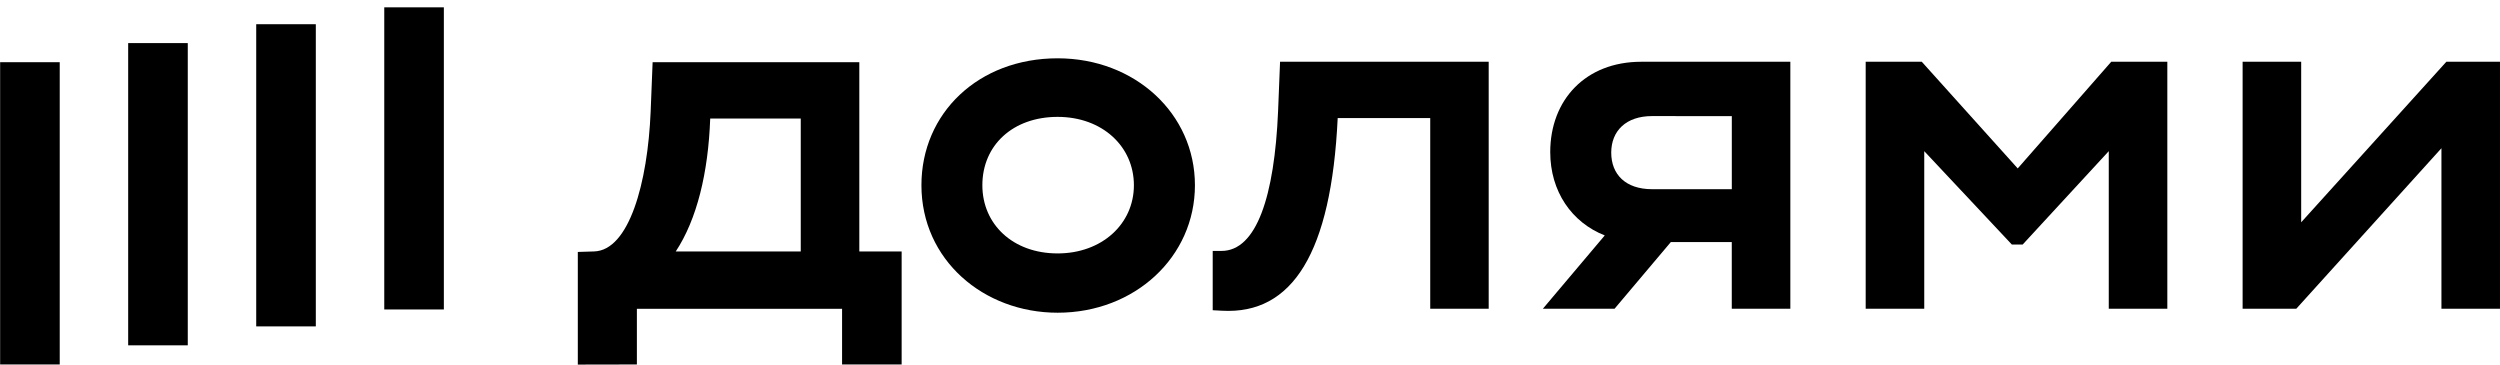
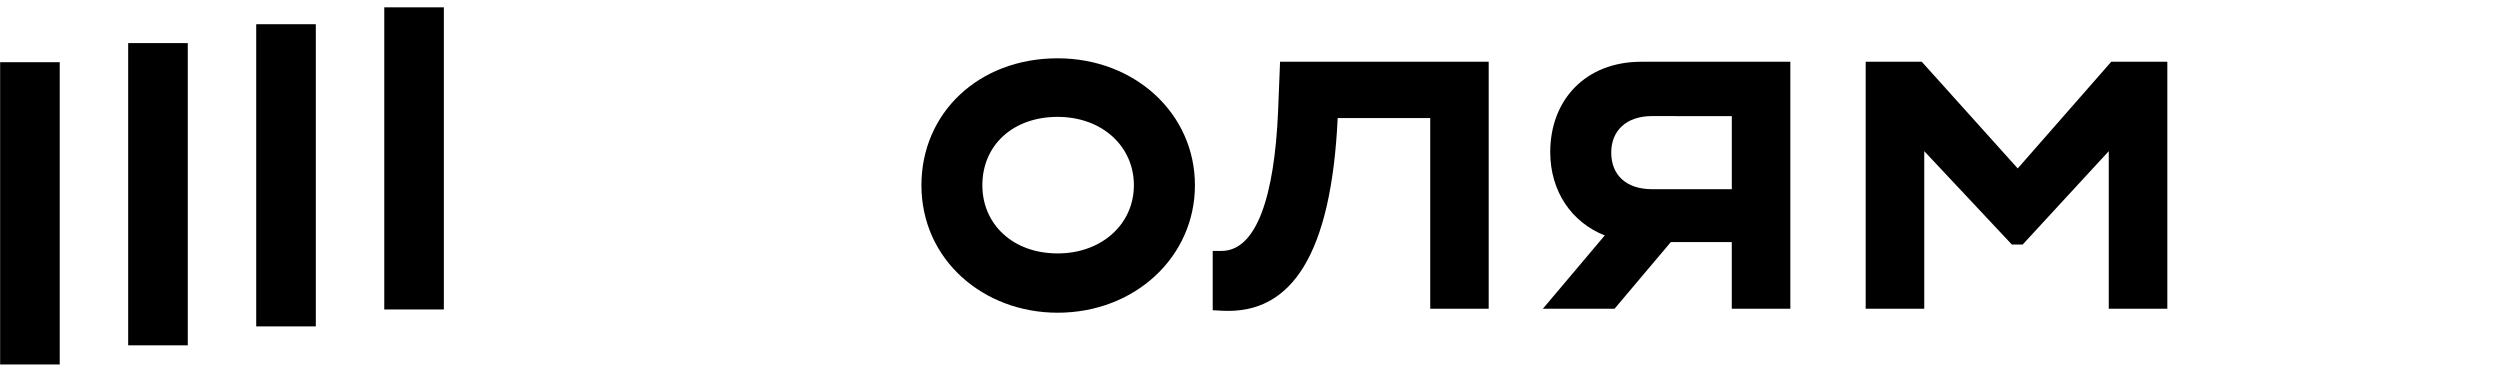
<svg xmlns="http://www.w3.org/2000/svg" width="336" height="49" viewBox="0 0 336 49" fill="none">
  <g clip-path="url(#clip0_32001_4714)">
    <path d="M59.654 0.982H51.645V41.596H59.654V0.982Z" fill="black" />
    <path d="M42.445 3.255H34.436V43.867H42.445V3.255Z" fill="black" />
    <path d="M25.236 5.792H17.227V46.412H25.236V5.792Z" fill="black" />
    <path d="M8.027 8.357H0.018L0.018 48.982H8.027L8.027 8.357Z" fill="black" />
    <path d="M271.182 22.637L258.287 8.3H250.748V41.496H258.619V20.316L270.392 32.865H271.847L283.418 20.316V41.496H291.289V8.3H283.75L271.182 22.637Z" fill="black" />
-     <path d="M328.789 8.3L309.279 29.876V8.3H301.408V41.496H308.619L328.129 19.92V41.496H336V8.3H328.789Z" fill="black" />
    <path d="M208.352 20.447C208.352 25.732 211.242 29.896 215.679 31.641L207.359 41.496H216.994L224.561 32.531H232.75V41.496H240.622V8.3H220.582C213.111 8.3 208.352 13.411 208.352 20.447ZM232.755 15.611V25.428H222.042C218.468 25.428 216.55 23.435 216.55 20.515C216.55 17.594 218.535 15.601 222.042 15.601L232.755 15.611Z" fill="black" />
    <path d="M171.775 14.939C171.293 26.356 168.884 33.725 164.168 33.725H162.988V41.695L164.246 41.762C173.702 42.289 178.928 33.992 179.786 15.867H192.223V41.496H200.08V8.3H172.04L171.775 14.939Z" fill="black" />
    <path d="M142.145 7.836C131.499 7.836 123.84 15.205 123.84 24.896C123.84 34.92 132.173 42.029 142.145 42.029C152.531 42.029 160.599 34.524 160.599 24.896C160.599 15.268 152.531 7.836 142.145 7.836ZM142.145 34.06C136.128 34.06 132.029 30.143 132.029 24.896C132.029 19.519 136.133 15.708 142.145 15.708C148.157 15.708 152.396 19.693 152.396 24.896C152.396 30.099 148.099 34.06 142.145 34.06Z" fill="black" />
-     <path d="M115.492 8.362H87.712L87.447 15.002C87.052 24.567 84.556 33.662 79.84 33.793L77.658 33.861V49L85.597 48.984V41.501H113.175V48.984H121.181V33.793H115.492V8.362ZM107.621 33.793H90.823C93.665 29.48 95.188 23.237 95.453 15.935H107.621V33.793Z" fill="black" />
  </g>
  <defs>
    <clipPath id="clip0_32001_4714">
      <rect width="335.982" height="48.017" fill="white" transform="translate(0.018 0.982)" />
    </clipPath>
  </defs>
</svg>